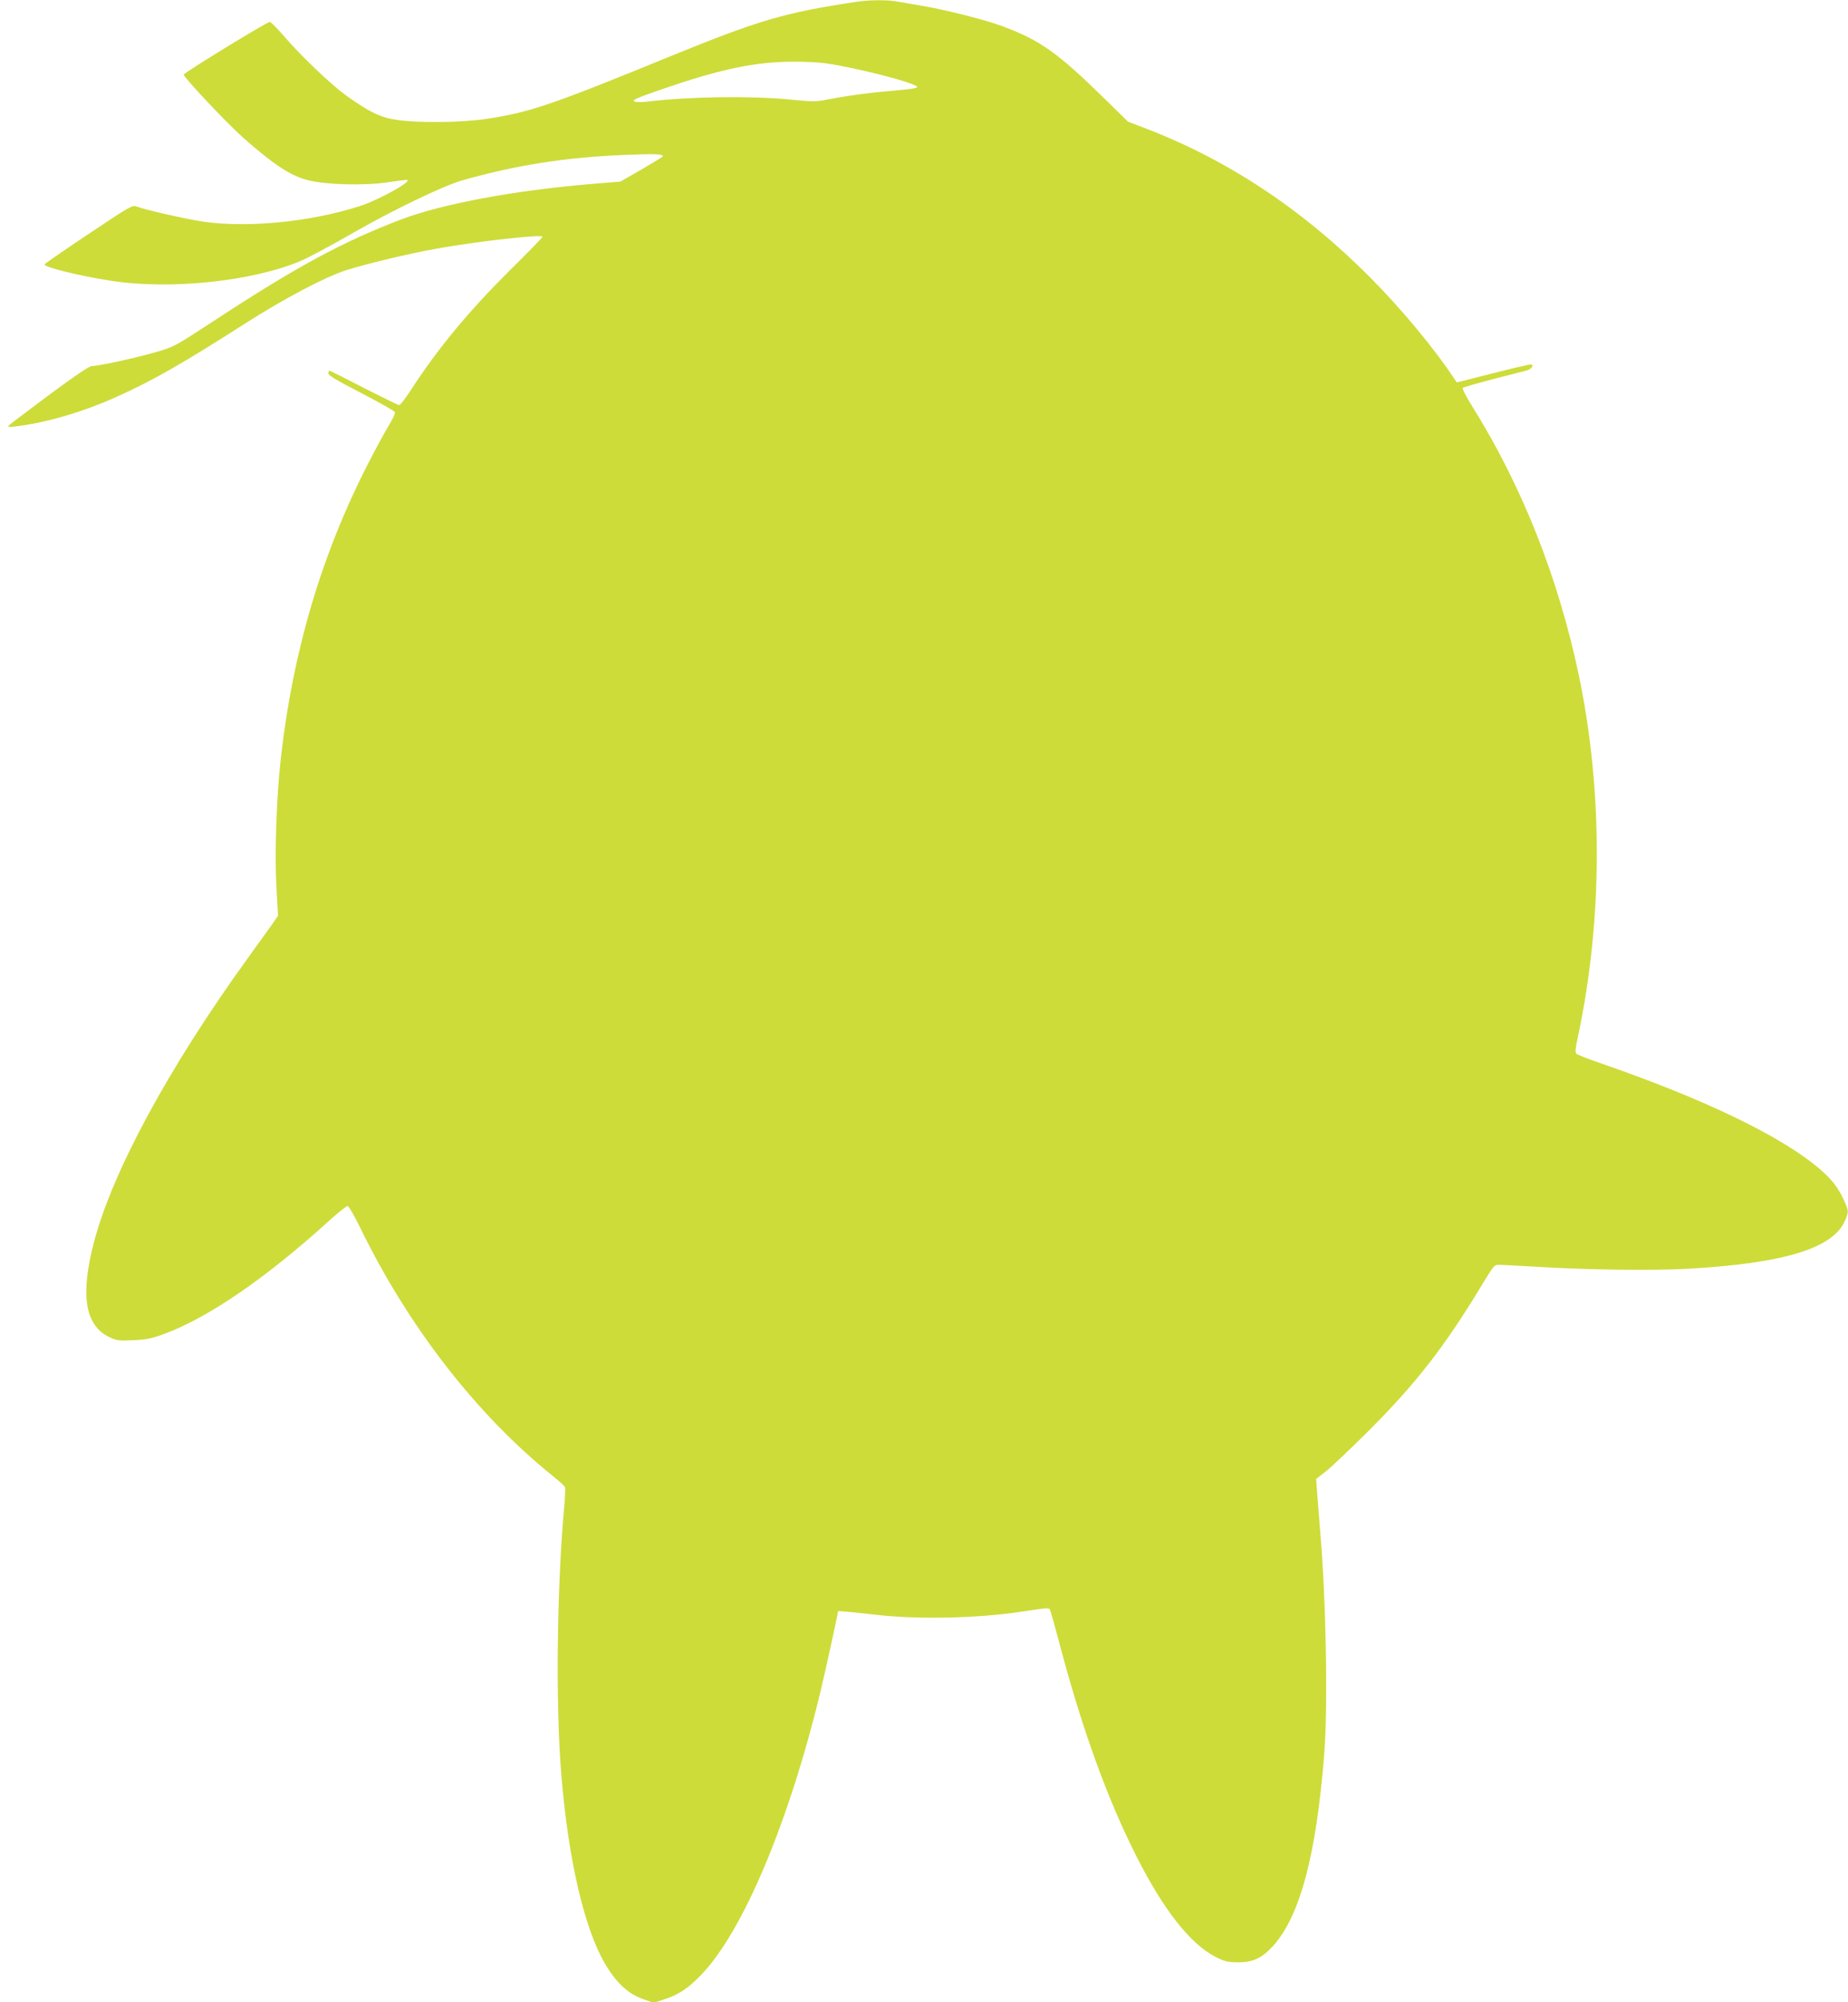
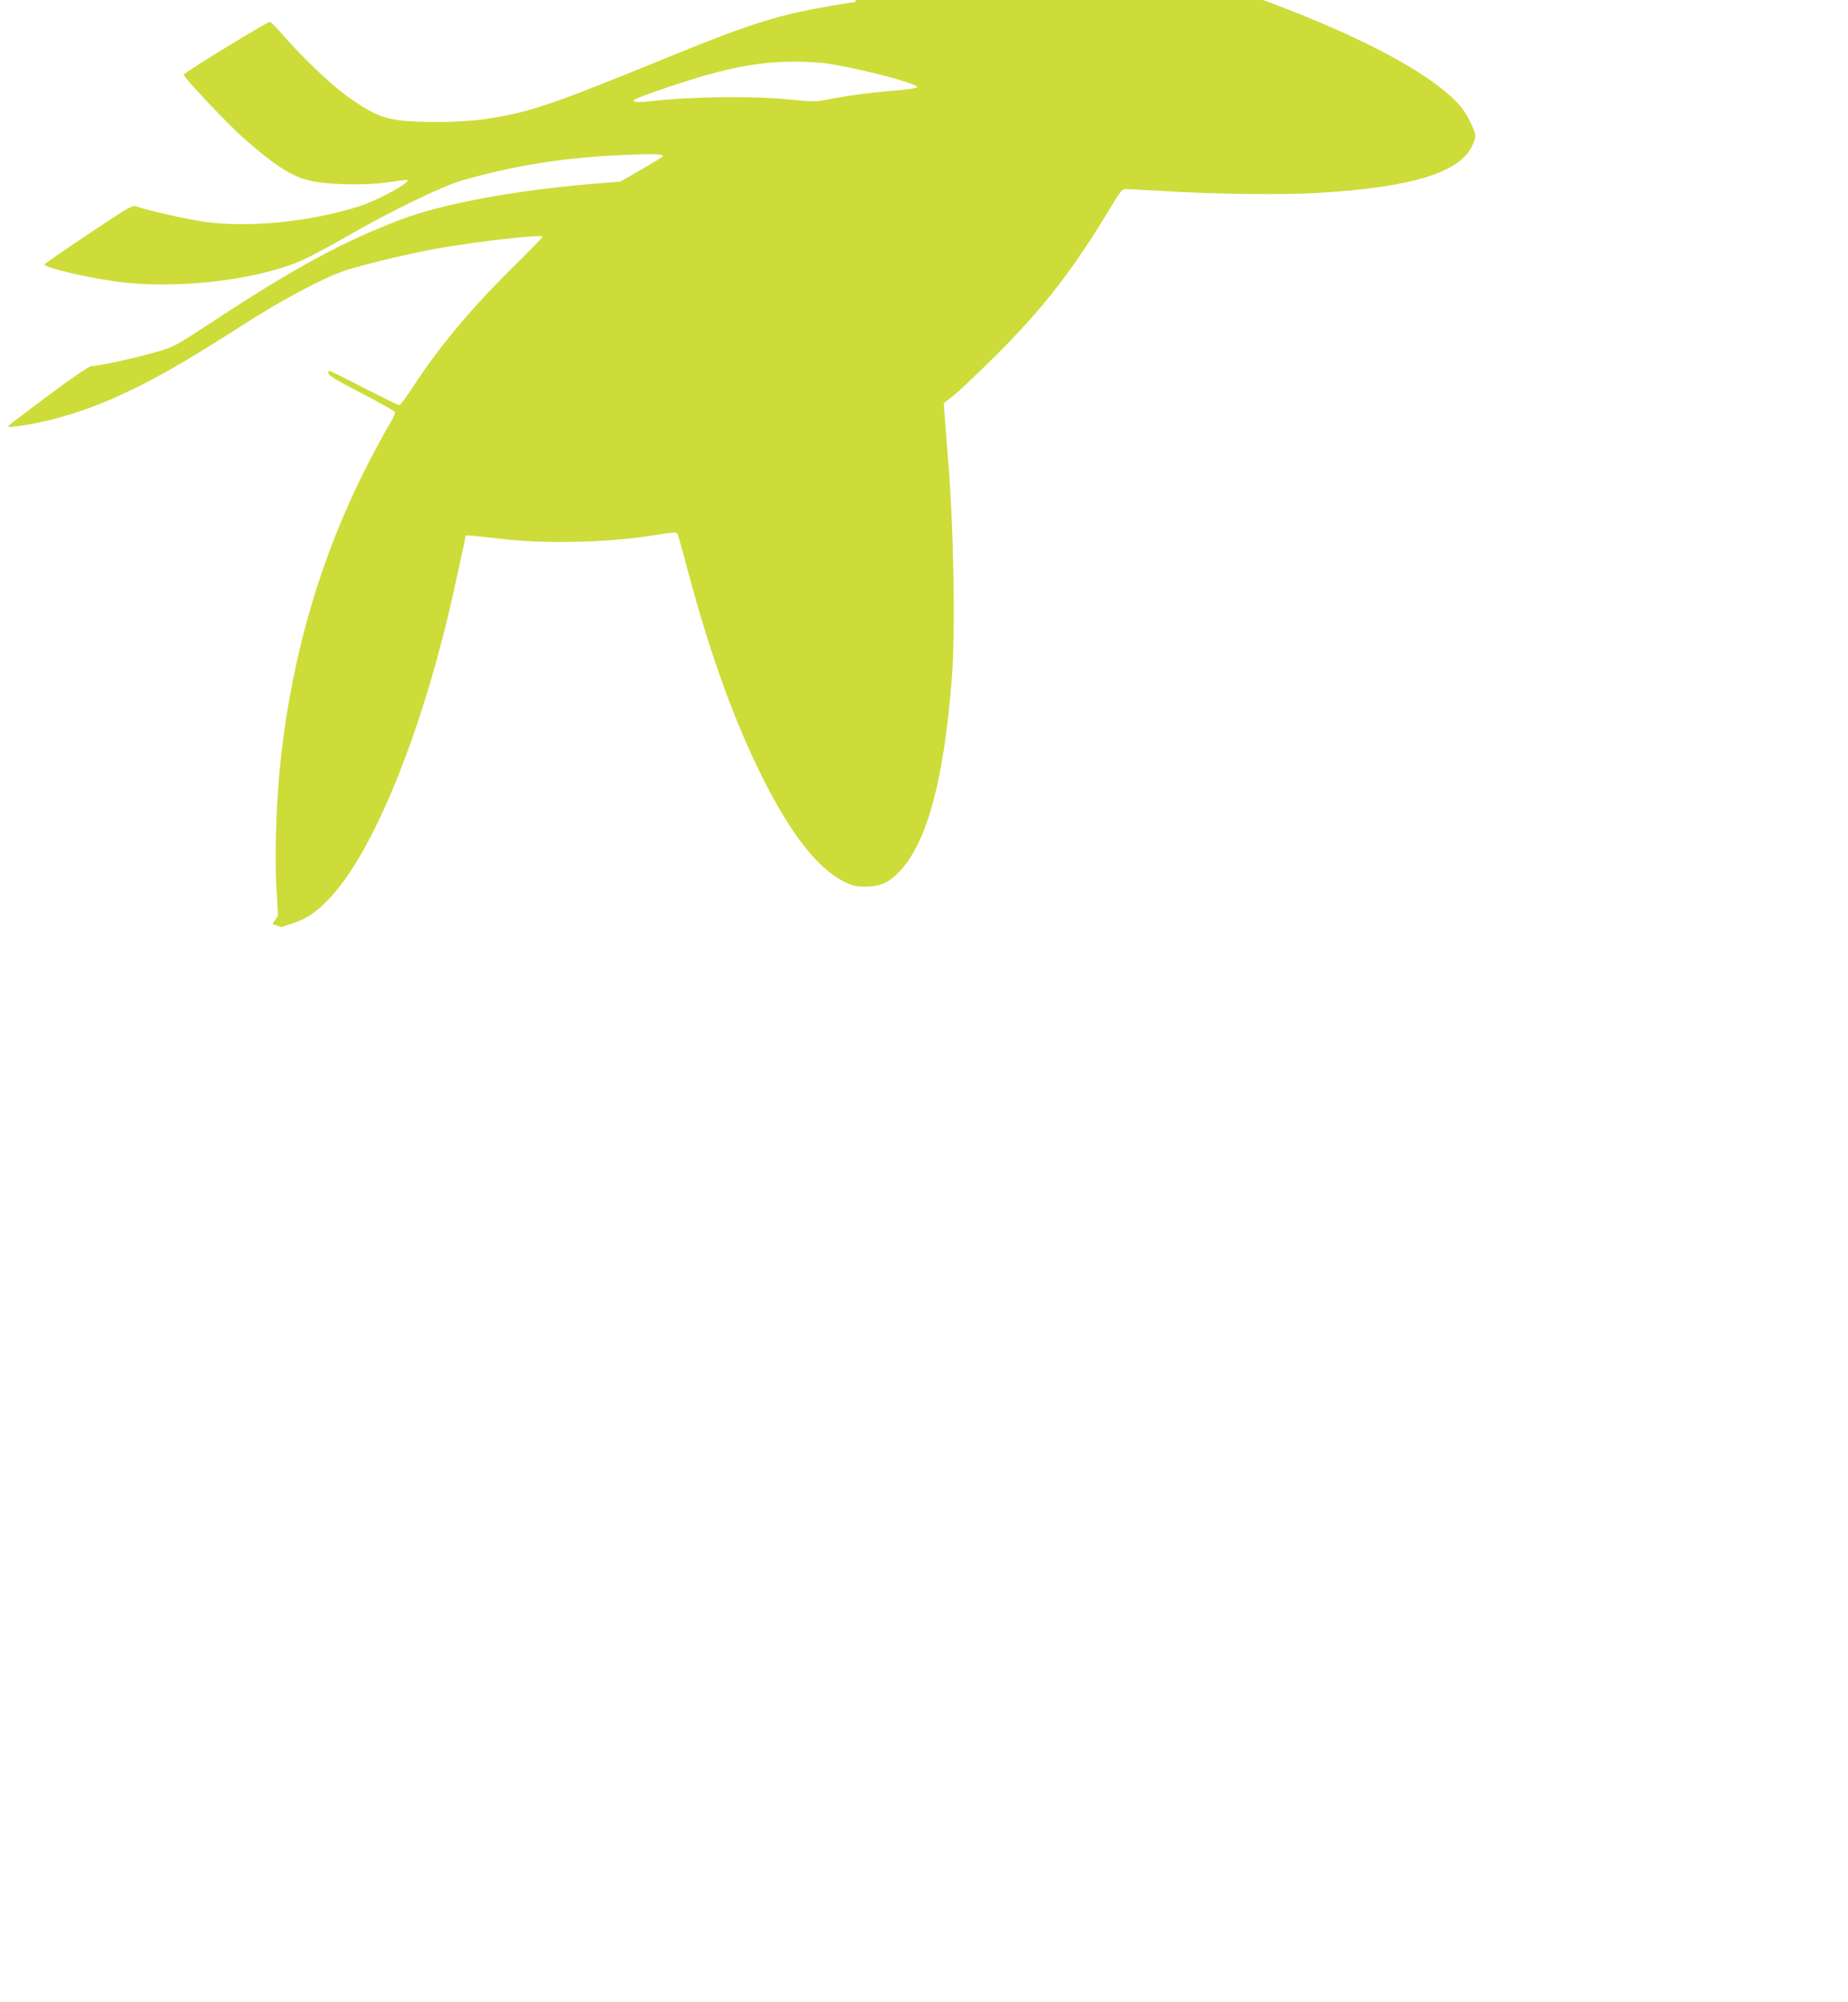
<svg xmlns="http://www.w3.org/2000/svg" version="1.0" width="1182pt" height="1280pt" viewBox="0 0 1182 1280" preserveAspectRatio="xMidYMid meet">
  <g transform="translate(0,1280) scale(0.1,-0.1)" fill="#cddc39" stroke="none">
-     <path d="M5475 12788 c-463 -70 -619 -116 -1200 -353 -755 -309 -889 -354 -1170 -396 -157 -23 -436 -26 -570 -5 -101 15 -172 49 -319 154 -95 68 -287 250 -398 379 -44 51 -86 93 -92 93 -19 0 -551 -326 -551 -337 0 -18 280 -315 382 -405 192 -169 299 -240 409 -269 111 -30 358 -37 509 -15 61 9 116 16 124 16 55 0 -173 -128 -302 -169 -314 -100 -712 -139 -997 -98 -114 17 -368 75 -424 96 -29 12 -40 5 -307 -173 -153 -102 -280 -190 -284 -196 -10 -16 222 -74 425 -105 379 -59 905 -4 1216 128 45 19 191 97 325 174 263 151 588 307 709 341 345 97 651 145 1023 161 205 9 257 7 257 -8 0 -3 -62 -41 -136 -84 l-136 -78 -172 -14 c-500 -41 -968 -128 -1233 -229 -370 -141 -672 -304 -1193 -646 -255 -167 -255 -167 -380 -203 -129 -37 -359 -87 -402 -87 -17 0 -107 -61 -269 -181 -134 -100 -251 -188 -259 -196 -13 -14 -9 -15 40 -9 195 23 434 93 650 191 231 104 419 212 815 465 246 158 517 301 650 343 131 41 398 105 575 137 268 48 680 94 680 76 0 -4 -94 -101 -209 -214 -265 -264 -460 -498 -636 -770 -33 -50 -65 -92 -72 -92 -6 0 -108 50 -226 110 -117 61 -217 110 -220 110 -4 0 -7 -8 -7 -17 0 -13 59 -48 211 -126 116 -60 213 -115 215 -122 3 -7 -14 -44 -37 -81 -23 -38 -82 -145 -130 -239 -299 -579 -487 -1209 -563 -1895 -28 -243 -40 -615 -28 -820 l10 -185 -36 -52 c-21 -29 -92 -128 -159 -221 -506 -700 -867 -1368 -983 -1817 -87 -334 -56 -526 95 -601 52 -25 62 -26 158 -22 86 4 118 11 202 42 283 106 649 358 1047 719 59 53 113 97 121 97 7 0 42 -59 78 -133 309 -637 750 -1205 1241 -1598 37 -30 69 -59 72 -66 2 -6 1 -55 -4 -110 -49 -532 -57 -1294 -19 -1738 45 -539 146 -971 278 -1198 76 -128 150 -196 255 -231 l57 -20 67 22 c91 29 153 70 235 155 268 276 565 980 767 1822 29 121 110 491 110 503 0 5 31 2 260 -23 262 -29 638 -20 910 21 194 29 178 29 189 3 5 -13 35 -120 66 -238 139 -521 296 -954 476 -1313 177 -354 353 -579 519 -661 55 -27 75 -32 140 -32 95 0 152 27 224 106 171 190 275 580 326 1226 24 306 12 980 -26 1423 -8 96 -17 211 -20 255 l-6 80 64 50 c34 27 151 138 259 245 312 310 498 549 734 940 80 132 83 135 116 134 19 0 122 -6 229 -12 317 -20 754 -26 980 -13 613 35 925 131 1001 308 25 58 24 62 -10 136 -35 77 -78 131 -156 197 -245 208 -733 443 -1395 672 -80 27 -150 55 -157 61 -9 9 -7 33 8 102 160 746 163 1568 9 2310 -132 631 -365 1219 -687 1733 -36 57 -61 107 -57 112 5 5 90 29 189 55 99 25 197 51 218 56 35 9 53 39 25 39 -7 0 -116 -25 -242 -57 l-228 -58 -17 25 c-127 192 -339 447 -536 645 -433 436 -913 754 -1445 957 l-105 40 -145 142 c-307 301 -416 378 -660 469 -107 40 -376 108 -520 131 -52 9 -120 21 -151 26 -65 12 -180 11 -264 -2z m-9 -427 c203 -44 395 -99 401 -117 2 -7 -47 -15 -144 -23 -158 -13 -298 -32 -429 -57 -75 -15 -95 -15 -245 0 -249 24 -634 19 -904 -13 -75 -9 -113 -1 -79 16 37 20 311 113 431 147 247 71 425 96 634 91 122 -3 175 -10 335 -44z" />
+     <path d="M5475 12788 c-463 -70 -619 -116 -1200 -353 -755 -309 -889 -354 -1170 -396 -157 -23 -436 -26 -570 -5 -101 15 -172 49 -319 154 -95 68 -287 250 -398 379 -44 51 -86 93 -92 93 -19 0 -551 -326 -551 -337 0 -18 280 -315 382 -405 192 -169 299 -240 409 -269 111 -30 358 -37 509 -15 61 9 116 16 124 16 55 0 -173 -128 -302 -169 -314 -100 -712 -139 -997 -98 -114 17 -368 75 -424 96 -29 12 -40 5 -307 -173 -153 -102 -280 -190 -284 -196 -10 -16 222 -74 425 -105 379 -59 905 -4 1216 128 45 19 191 97 325 174 263 151 588 307 709 341 345 97 651 145 1023 161 205 9 257 7 257 -8 0 -3 -62 -41 -136 -84 l-136 -78 -172 -14 c-500 -41 -968 -128 -1233 -229 -370 -141 -672 -304 -1193 -646 -255 -167 -255 -167 -380 -203 -129 -37 -359 -87 -402 -87 -17 0 -107 -61 -269 -181 -134 -100 -251 -188 -259 -196 -13 -14 -9 -15 40 -9 195 23 434 93 650 191 231 104 419 212 815 465 246 158 517 301 650 343 131 41 398 105 575 137 268 48 680 94 680 76 0 -4 -94 -101 -209 -214 -265 -264 -460 -498 -636 -770 -33 -50 -65 -92 -72 -92 -6 0 -108 50 -226 110 -117 61 -217 110 -220 110 -4 0 -7 -8 -7 -17 0 -13 59 -48 211 -126 116 -60 213 -115 215 -122 3 -7 -14 -44 -37 -81 -23 -38 -82 -145 -130 -239 -299 -579 -487 -1209 -563 -1895 -28 -243 -40 -615 -28 -820 l10 -185 -36 -52 l57 -20 67 22 c91 29 153 70 235 155 268 276 565 980 767 1822 29 121 110 491 110 503 0 5 31 2 260 -23 262 -29 638 -20 910 21 194 29 178 29 189 3 5 -13 35 -120 66 -238 139 -521 296 -954 476 -1313 177 -354 353 -579 519 -661 55 -27 75 -32 140 -32 95 0 152 27 224 106 171 190 275 580 326 1226 24 306 12 980 -26 1423 -8 96 -17 211 -20 255 l-6 80 64 50 c34 27 151 138 259 245 312 310 498 549 734 940 80 132 83 135 116 134 19 0 122 -6 229 -12 317 -20 754 -26 980 -13 613 35 925 131 1001 308 25 58 24 62 -10 136 -35 77 -78 131 -156 197 -245 208 -733 443 -1395 672 -80 27 -150 55 -157 61 -9 9 -7 33 8 102 160 746 163 1568 9 2310 -132 631 -365 1219 -687 1733 -36 57 -61 107 -57 112 5 5 90 29 189 55 99 25 197 51 218 56 35 9 53 39 25 39 -7 0 -116 -25 -242 -57 l-228 -58 -17 25 c-127 192 -339 447 -536 645 -433 436 -913 754 -1445 957 l-105 40 -145 142 c-307 301 -416 378 -660 469 -107 40 -376 108 -520 131 -52 9 -120 21 -151 26 -65 12 -180 11 -264 -2z m-9 -427 c203 -44 395 -99 401 -117 2 -7 -47 -15 -144 -23 -158 -13 -298 -32 -429 -57 -75 -15 -95 -15 -245 0 -249 24 -634 19 -904 -13 -75 -9 -113 -1 -79 16 37 20 311 113 431 147 247 71 425 96 634 91 122 -3 175 -10 335 -44z" />
  </g>
</svg>